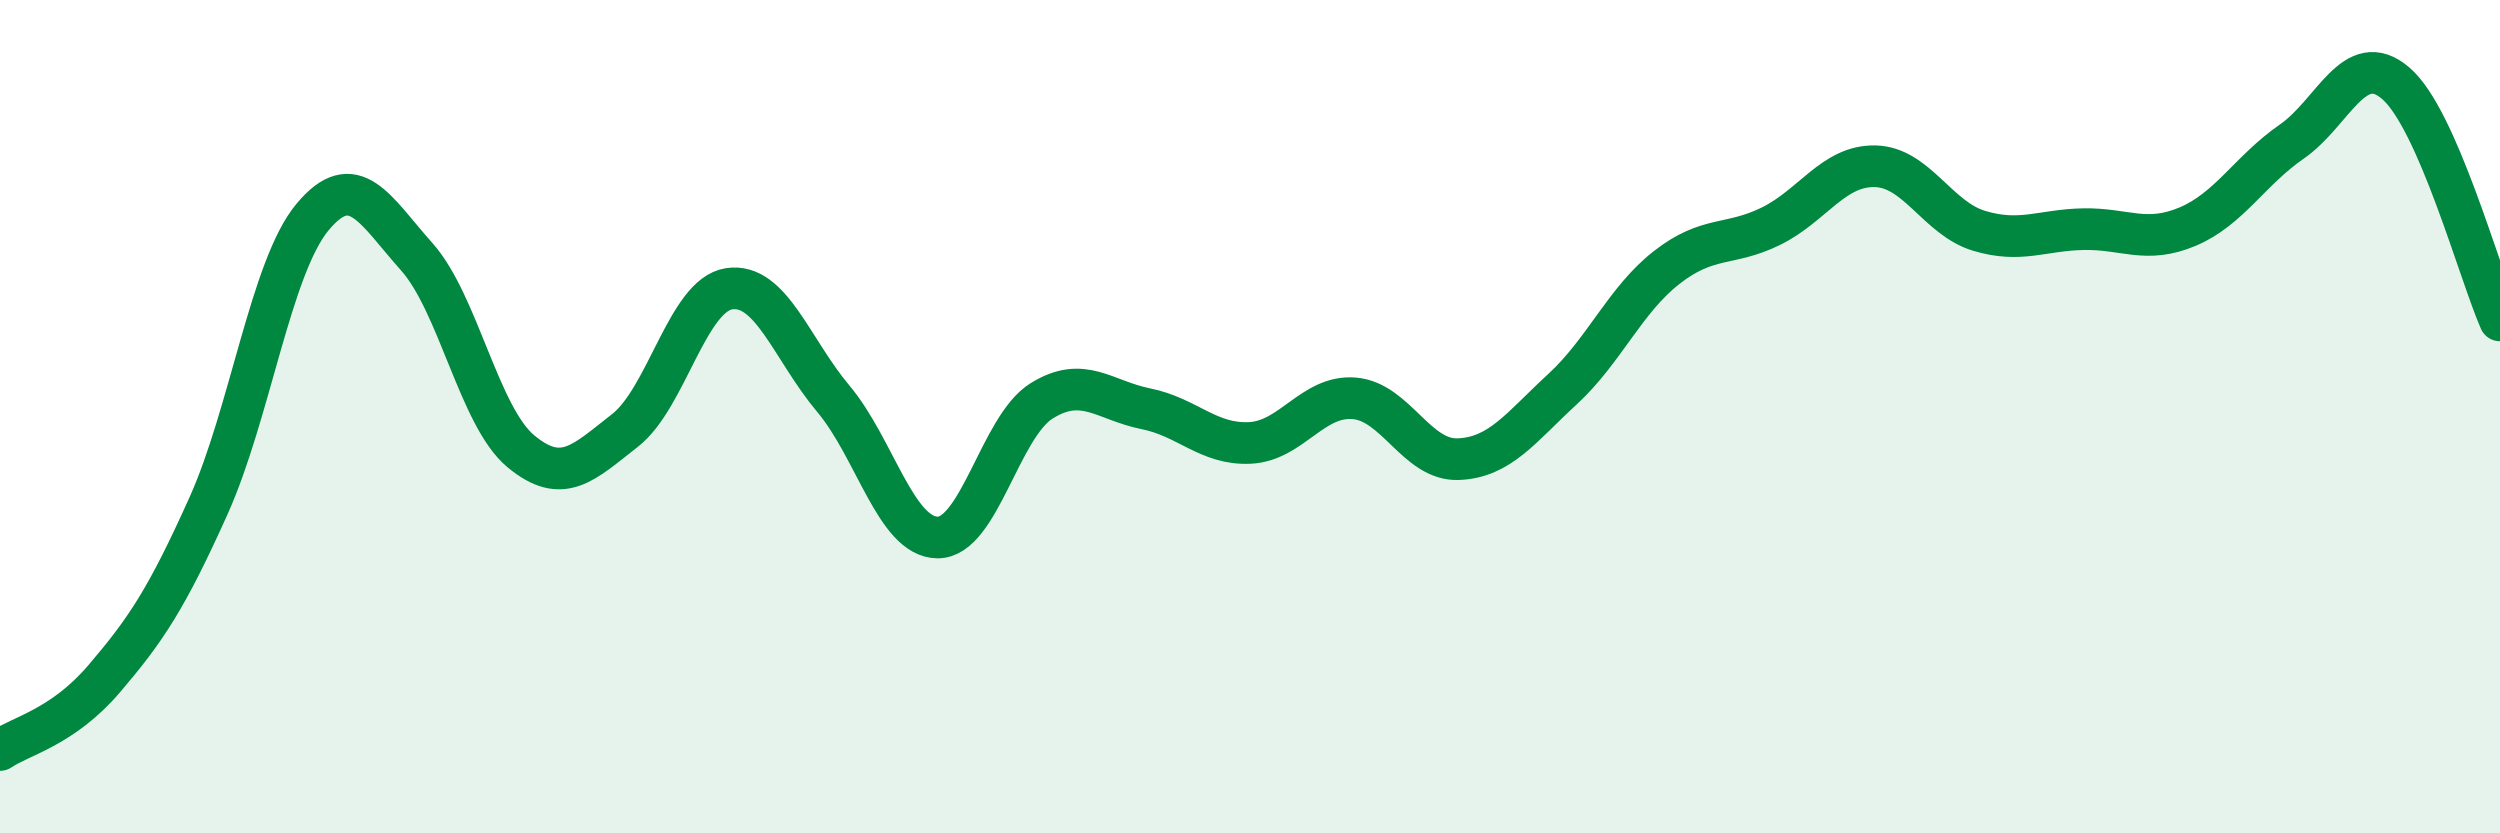
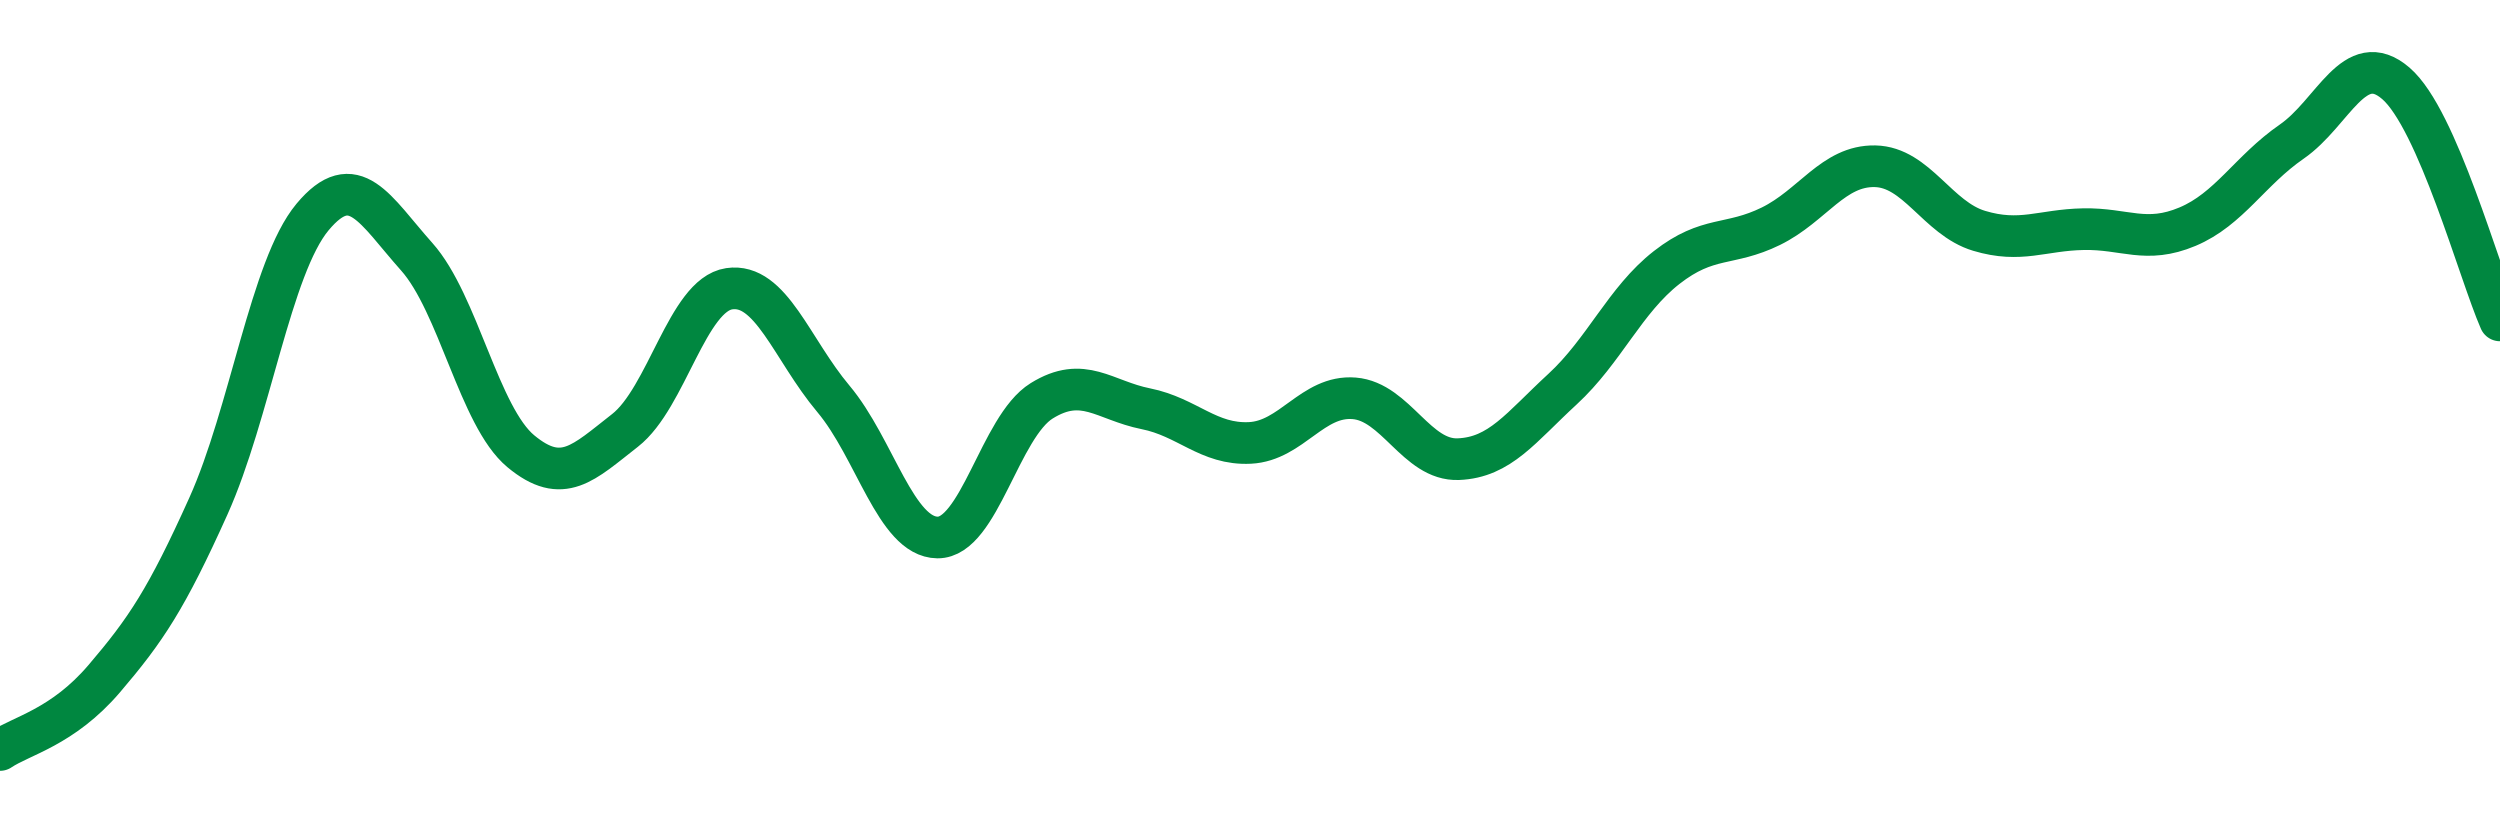
<svg xmlns="http://www.w3.org/2000/svg" width="60" height="20" viewBox="0 0 60 20">
-   <path d="M 0,18 C 0.5,17.66 1.5,17.46 2.5,16.29 C 3.5,15.12 4,14.37 5,12.15 C 6,9.93 6.5,6.41 7.5,5.21 C 8.5,4.01 9,5.04 10,6.16 C 11,7.28 11.5,10 12.5,10.83 C 13.5,11.66 14,11.11 15,10.33 C 16,9.55 16.5,7.08 17.5,6.93 C 18.5,6.78 19,8.38 20,9.57 C 21,10.76 21.5,12.89 22.5,12.9 C 23.5,12.91 24,10.24 25,9.62 C 26,9 26.5,9.61 27.5,9.81 C 28.5,10.01 29,10.68 30,10.63 C 31,10.58 31.5,9.48 32.5,9.56 C 33.5,9.64 34,11.06 35,11.02 C 36,10.98 36.5,10.26 37.5,9.34 C 38.5,8.42 39,7.2 40,6.42 C 41,5.64 41.5,5.92 42.5,5.43 C 43.5,4.94 44,3.97 45,3.99 C 46,4.01 46.5,5.24 47.5,5.54 C 48.5,5.84 49,5.52 50,5.5 C 51,5.48 51.5,5.86 52.5,5.44 C 53.5,5.02 54,4.09 55,3.4 C 56,2.71 56.5,1.14 57.5,2 C 58.5,2.86 59.5,6.55 60,7.69L60 20L0 20Z" fill="#008740" opacity="0.1" stroke-linecap="round" stroke-linejoin="round" />
  <path d="M 0,18 C 0.5,17.66 1.5,17.46 2.5,16.29 C 3.5,15.12 4,14.37 5,12.15 C 6,9.93 6.5,6.41 7.5,5.21 C 8.5,4.01 9,5.04 10,6.16 C 11,7.28 11.5,10 12.5,10.83 C 13.5,11.66 14,11.11 15,10.33 C 16,9.55 16.5,7.08 17.5,6.93 C 18.5,6.78 19,8.38 20,9.57 C 21,10.76 21.5,12.89 22.5,12.9 C 23.5,12.91 24,10.24 25,9.62 C 26,9 26.5,9.61 27.5,9.81 C 28.5,10.01 29,10.68 30,10.63 C 31,10.58 31.5,9.48 32.5,9.56 C 33.5,9.64 34,11.06 35,11.02 C 36,10.98 36.5,10.26 37.5,9.34 C 38.5,8.42 39,7.2 40,6.42 C 41,5.64 41.5,5.92 42.5,5.43 C 43.5,4.94 44,3.97 45,3.99 C 46,4.01 46.5,5.24 47.5,5.54 C 48.5,5.84 49,5.52 50,5.5 C 51,5.48 51.5,5.86 52.5,5.44 C 53.5,5.02 54,4.09 55,3.4 C 56,2.71 56.5,1.14 57.5,2 C 58.5,2.86 59.5,6.55 60,7.69" stroke="#008740" stroke-width="1" fill="none" stroke-linecap="round" stroke-linejoin="round" />
</svg>